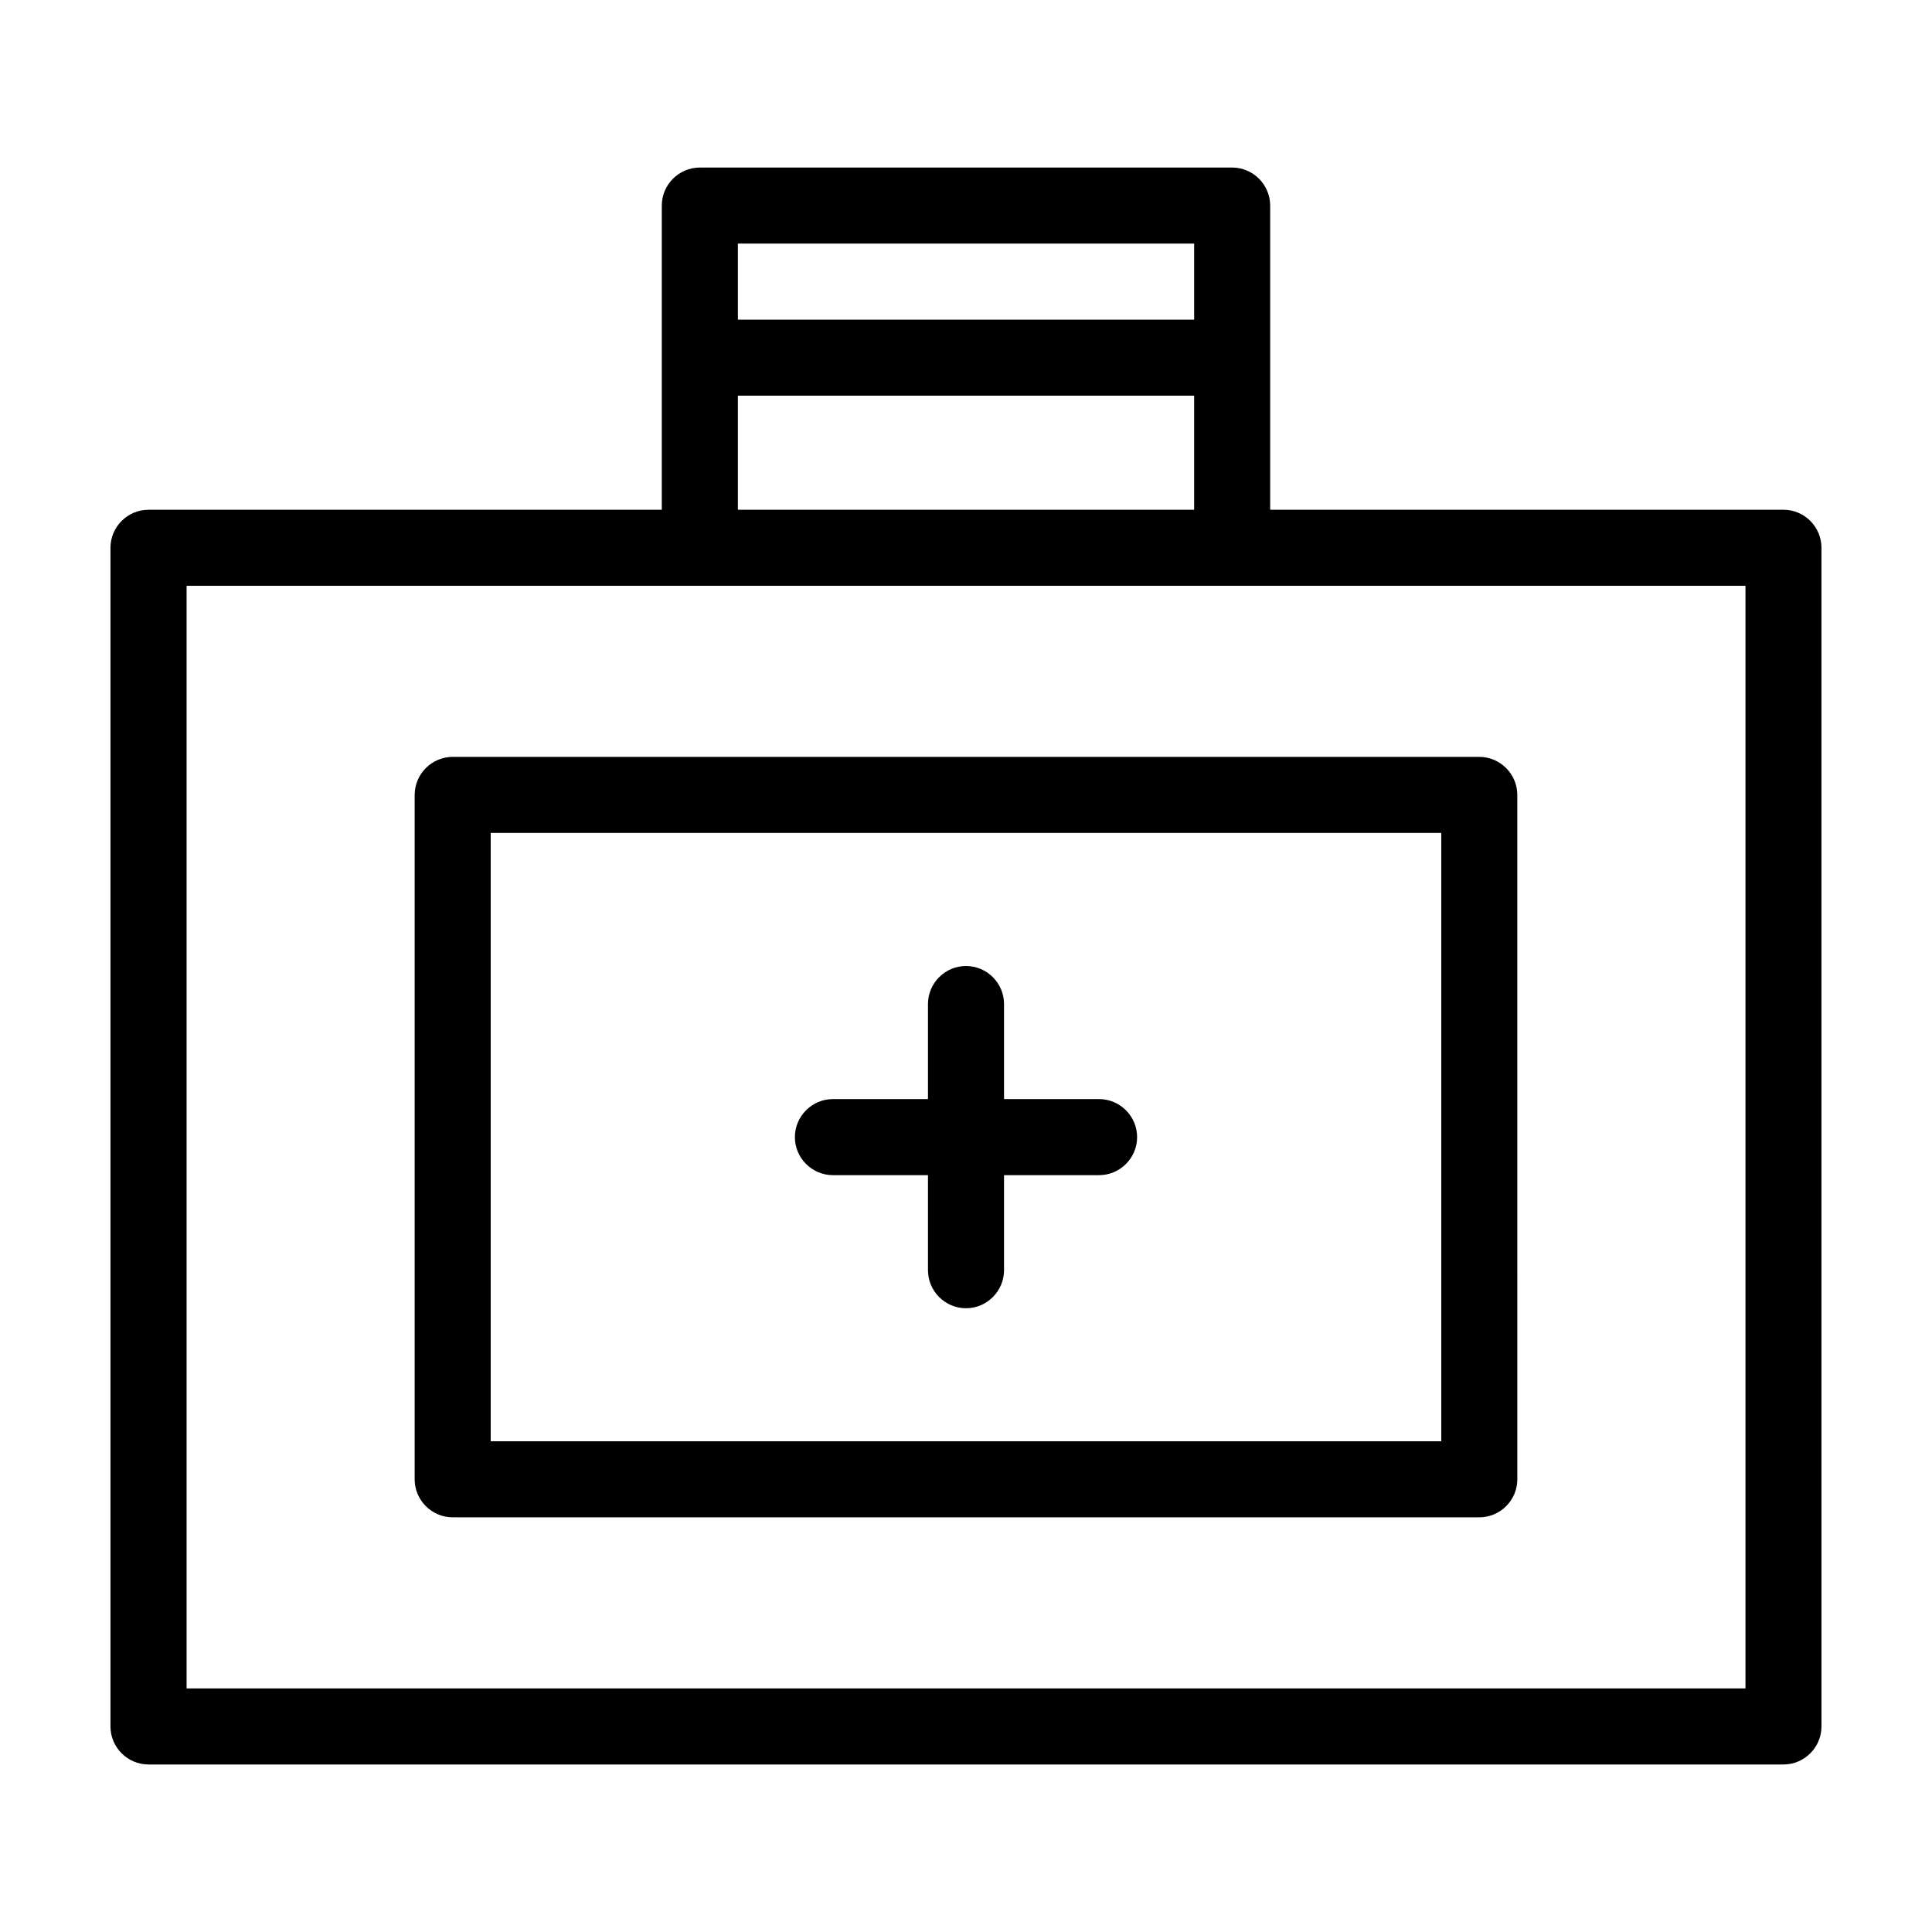
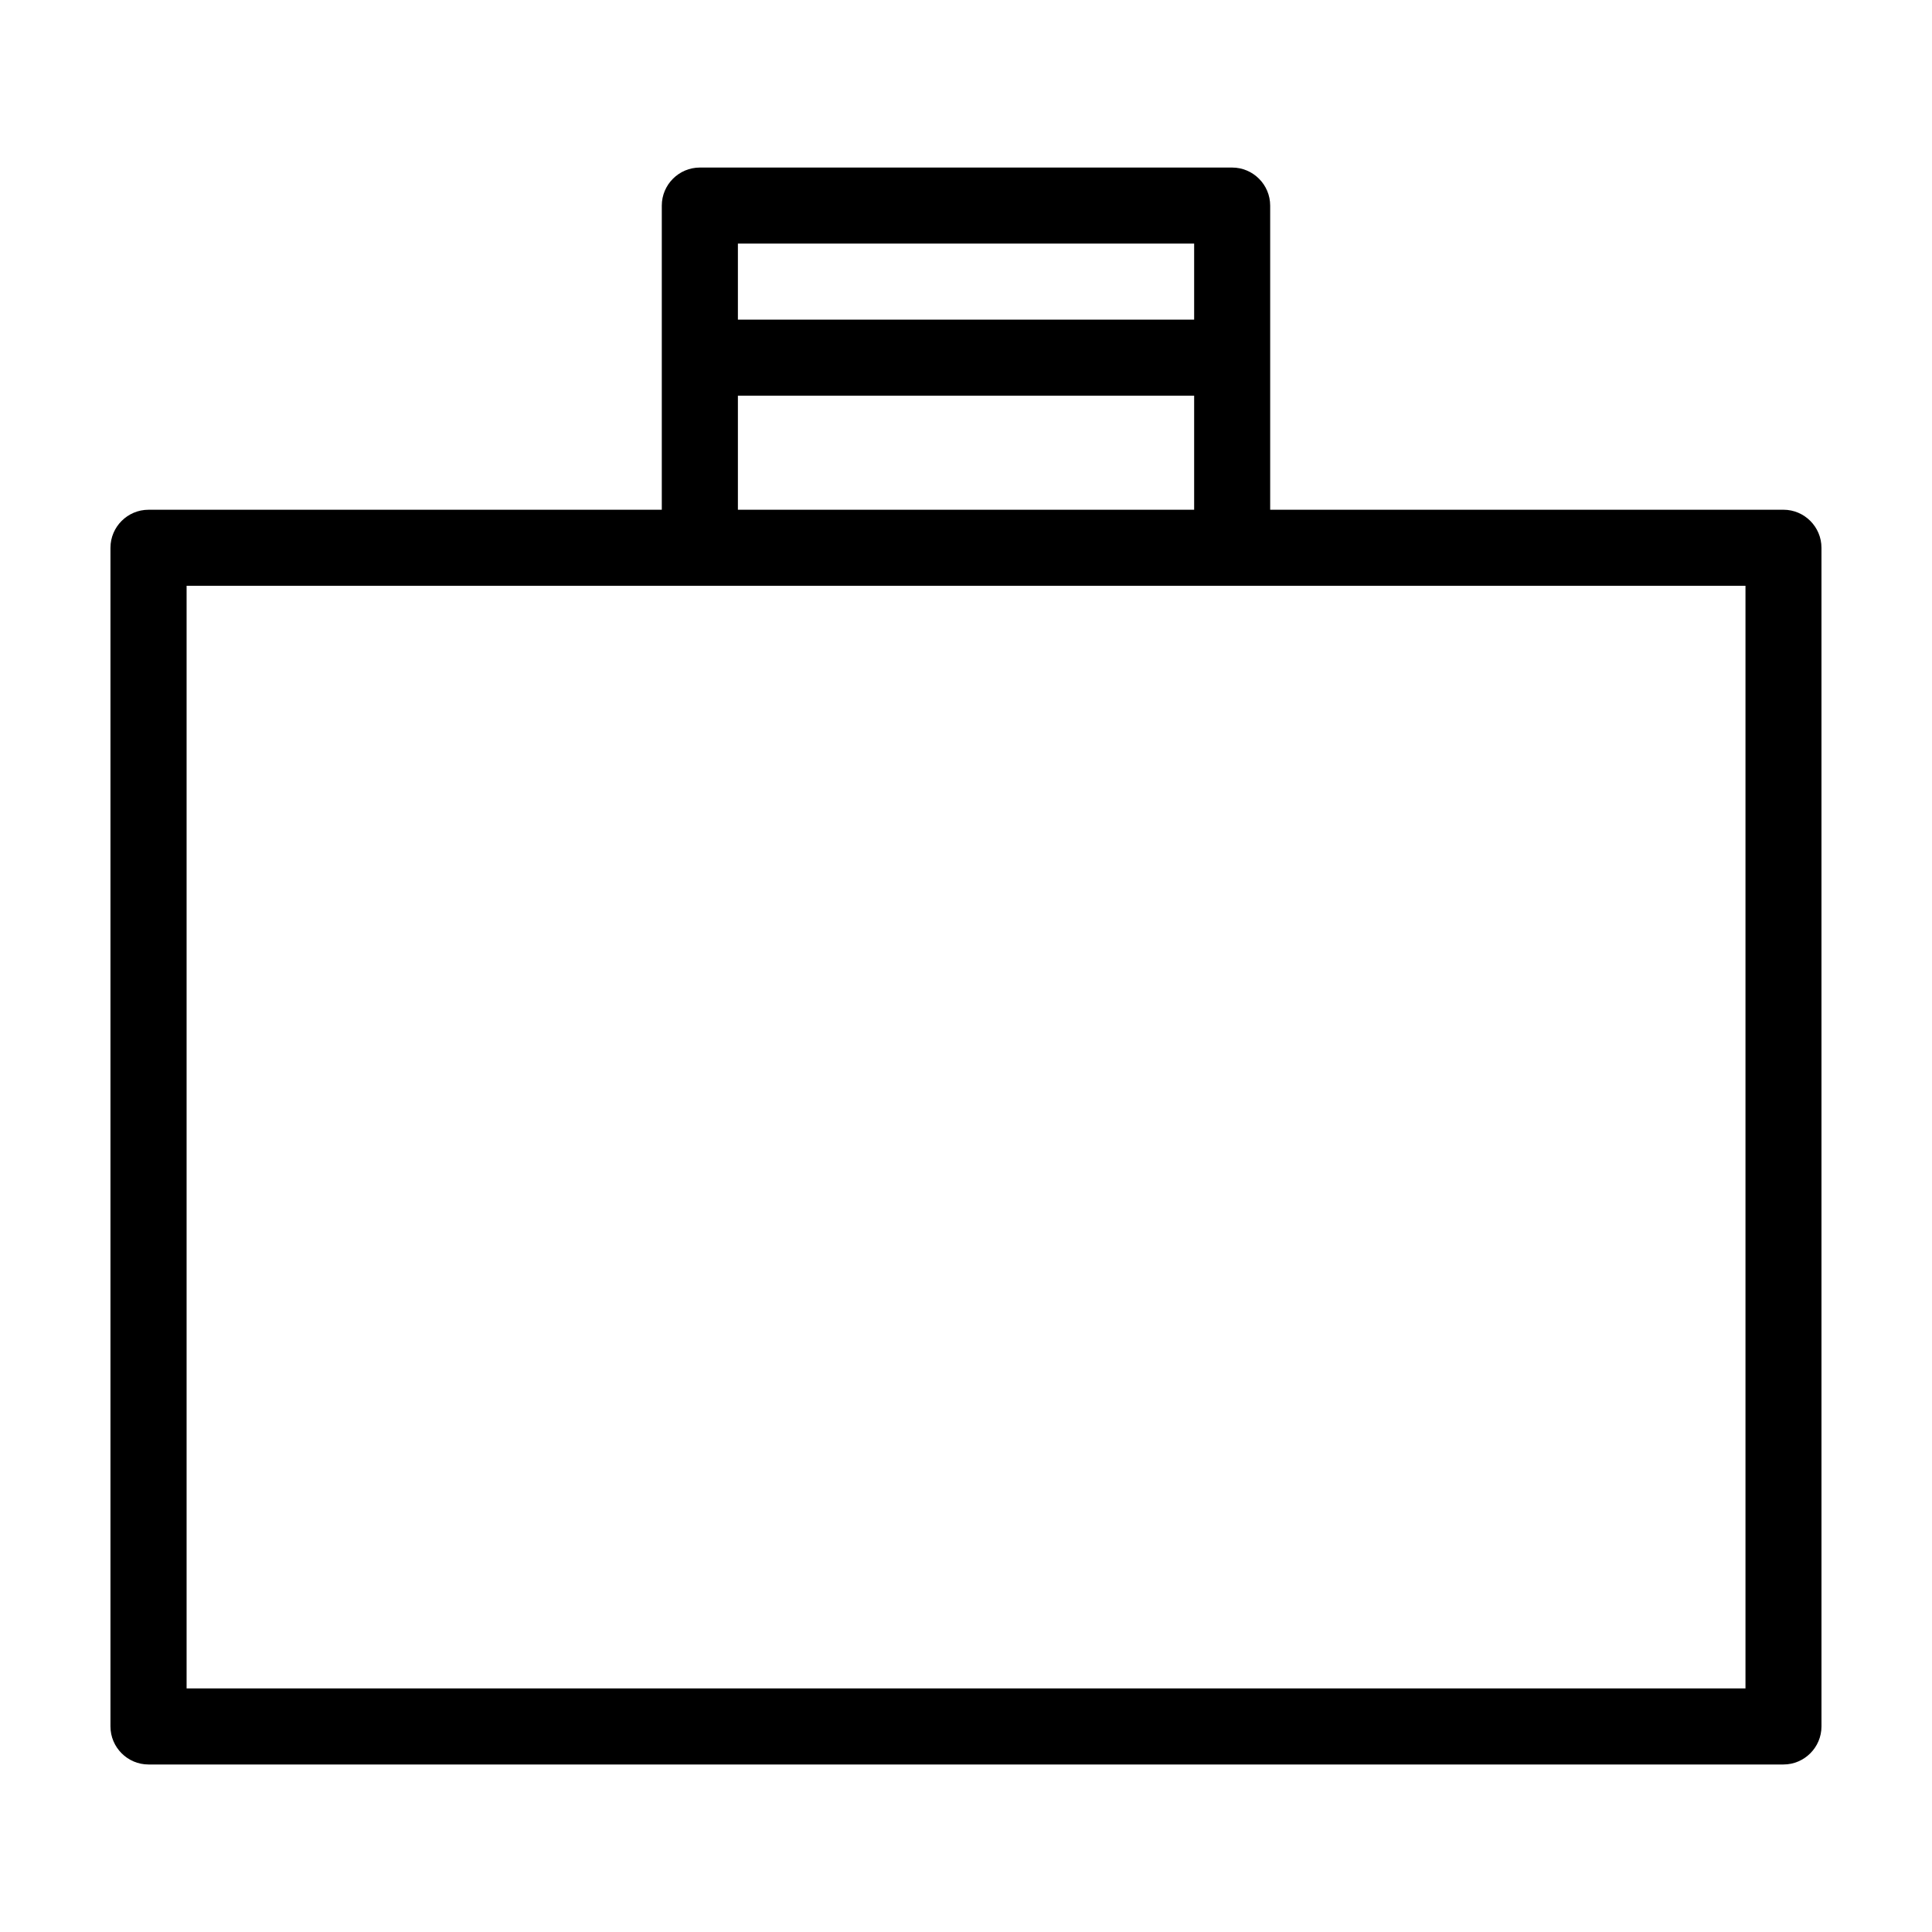
<svg xmlns="http://www.w3.org/2000/svg" fill="#000000" width="800px" height="800px" version="1.1" viewBox="144 144 512 512">
  <g>
    <path d="m616.64 279.09h-136.03v-80.609c0-5.543-4.535-10.078-10.078-10.078h-141.07c-5.543 0-10.078 4.535-10.078 10.078v80.609h-136.03c-5.543 0-10.078 4.535-10.078 10.078v312.36c0 5.543 4.535 10.078 10.078 10.078h433.28c5.543 0 10.078-4.535 10.078-10.078l-0.004-312.37c0-5.543-4.531-10.074-10.074-10.074zm-277.09-30.23h120.91v30.23h-120.91zm0-40.305h120.91v20.152h-120.91zm267.02 382.89h-413.12v-292.21h413.12z" />
-     <path d="m253.89 354.66v181.37c0 5.543 4.535 10.078 10.078 10.078h272.06c5.543 0 10.078-4.535 10.078-10.078l-0.008-181.37c0-5.543-4.535-10.078-10.078-10.078h-272.05c-5.539 0-10.074 4.535-10.074 10.078zm20.152 10.074h251.91v161.22h-251.91z" />
-     <path d="m435.27 435.27h-25.191v-25.191c0-5.543-4.535-10.078-10.078-10.078-5.543 0-10.078 4.535-10.078 10.078v25.191h-25.191c-5.543 0-10.078 4.535-10.078 10.078s4.535 10.078 10.078 10.078h25.191v25.191c0 5.543 4.535 10.078 10.078 10.078 5.543 0 10.078-4.535 10.078-10.078v-25.191h25.191c5.543 0 10.078-4.535 10.078-10.078-0.004-5.543-4.535-10.078-10.078-10.078z" />
  </g>
</svg>